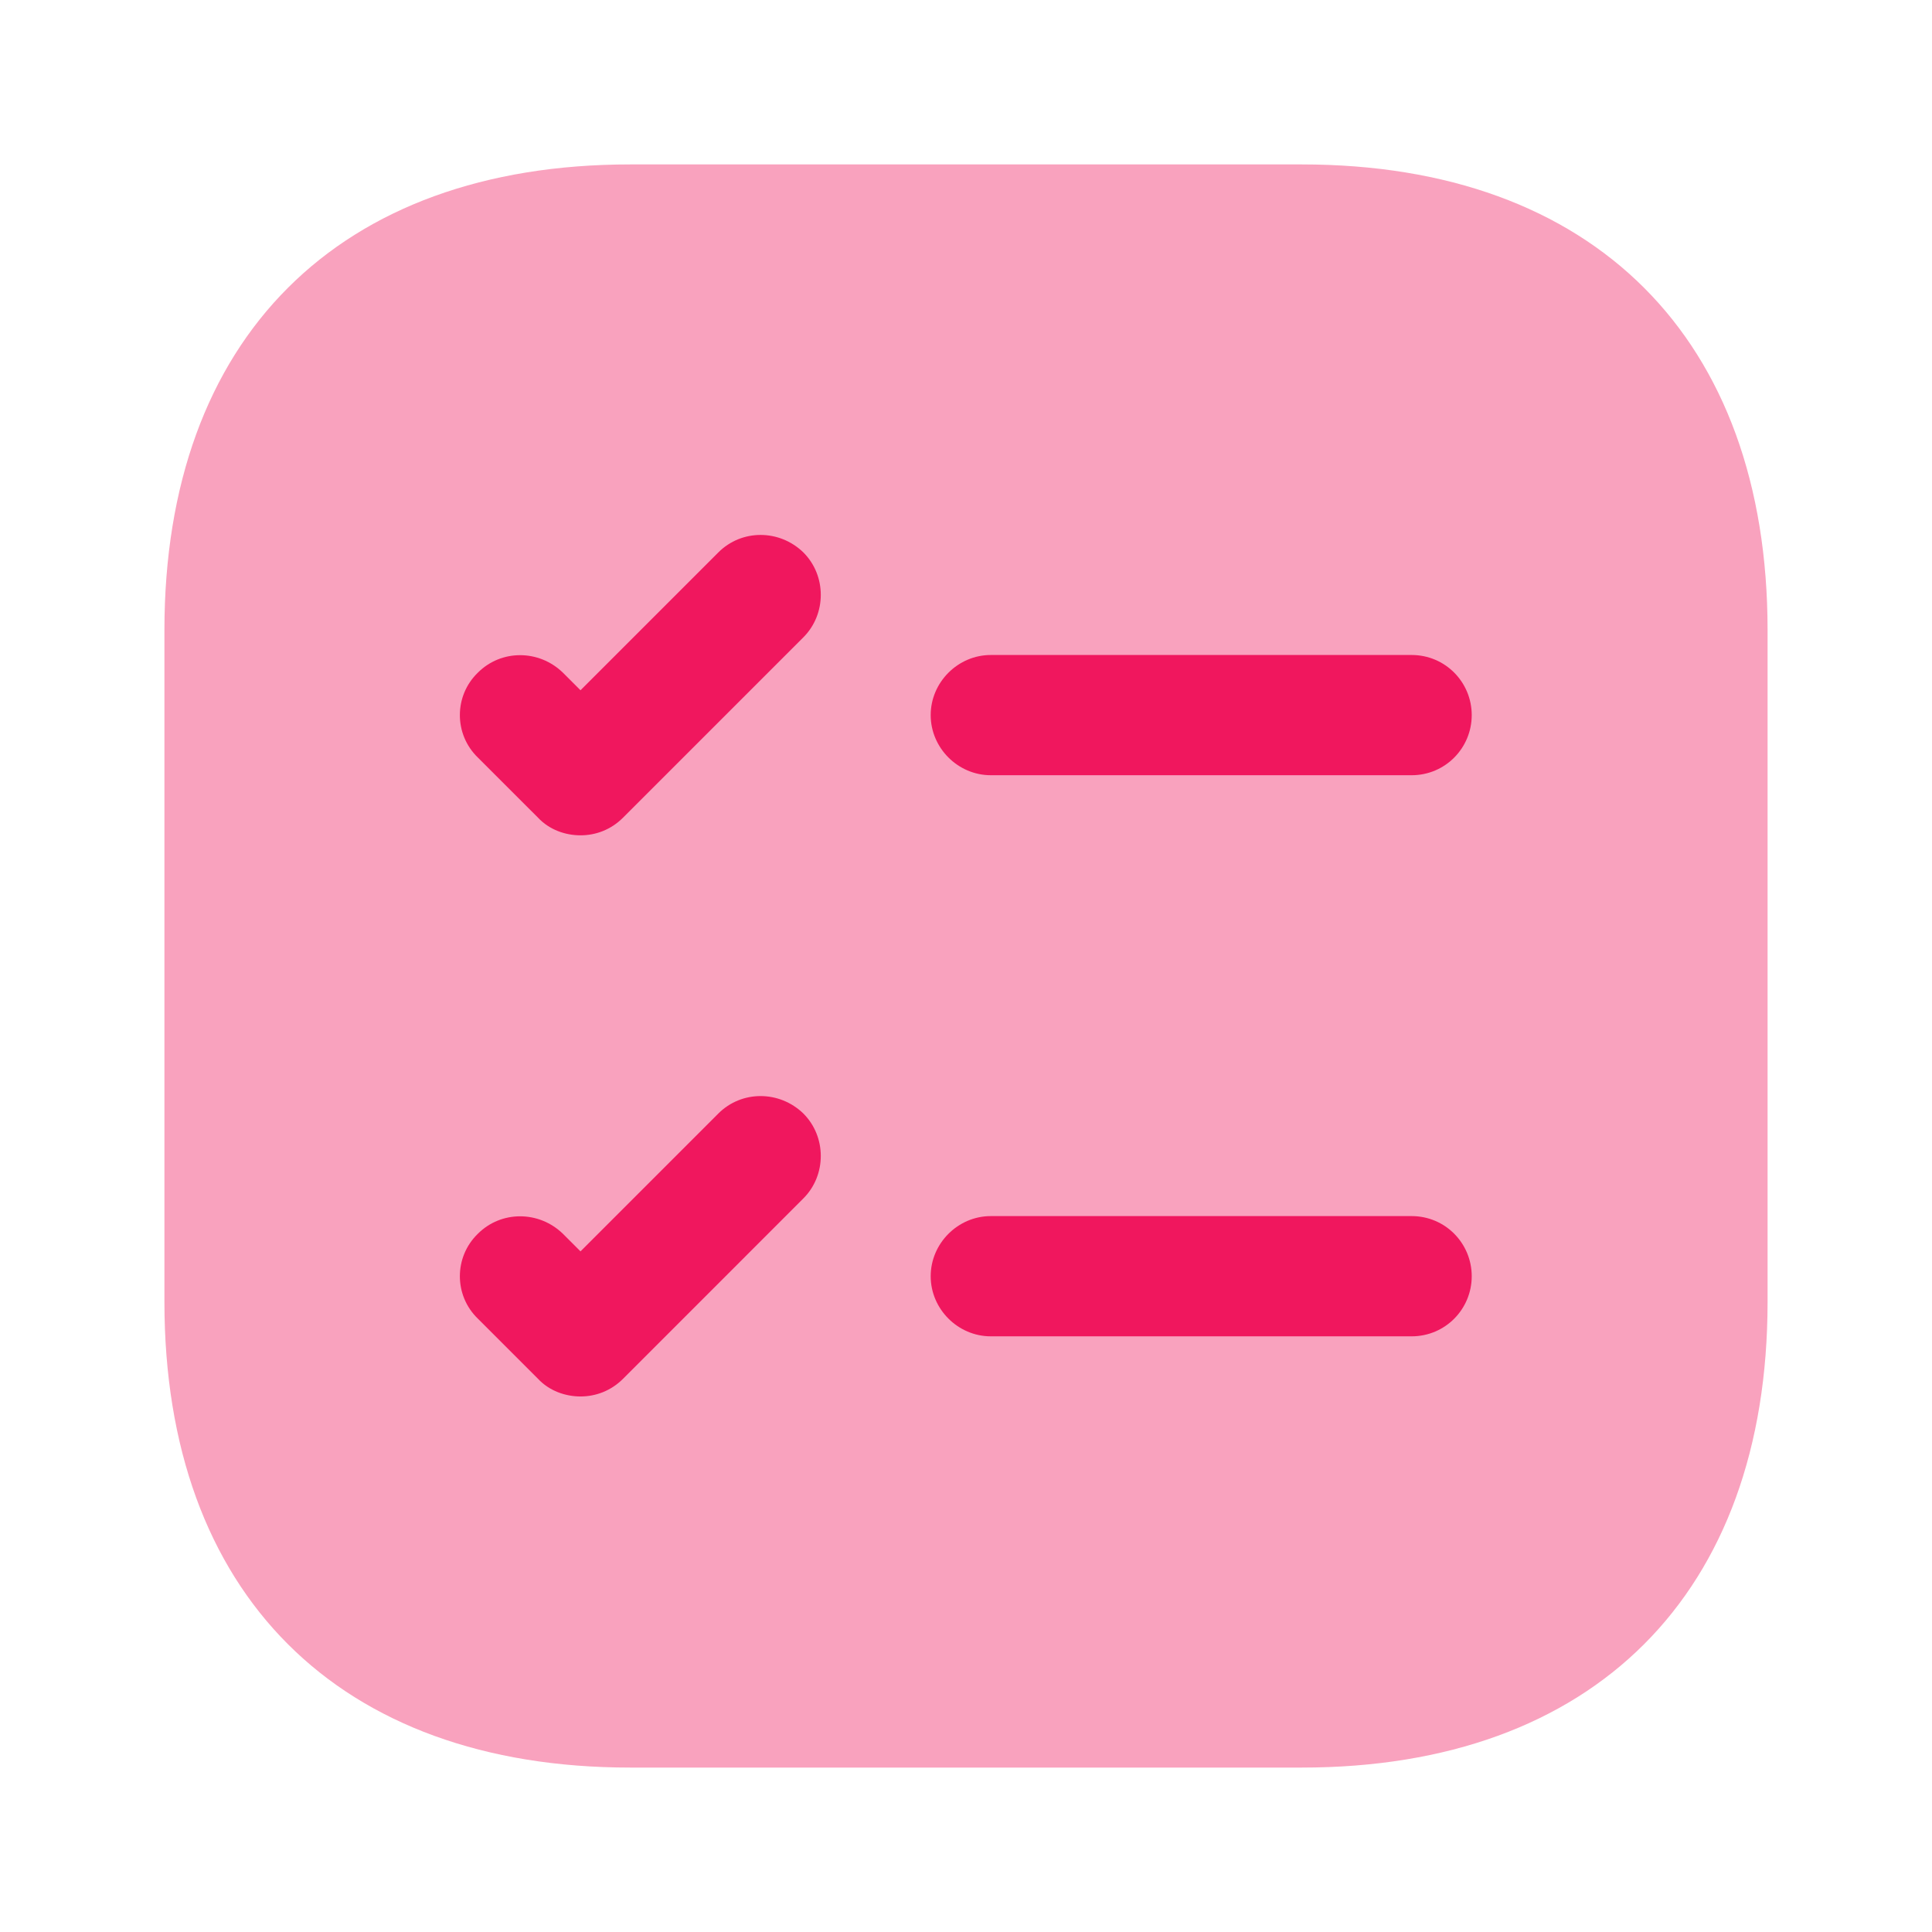
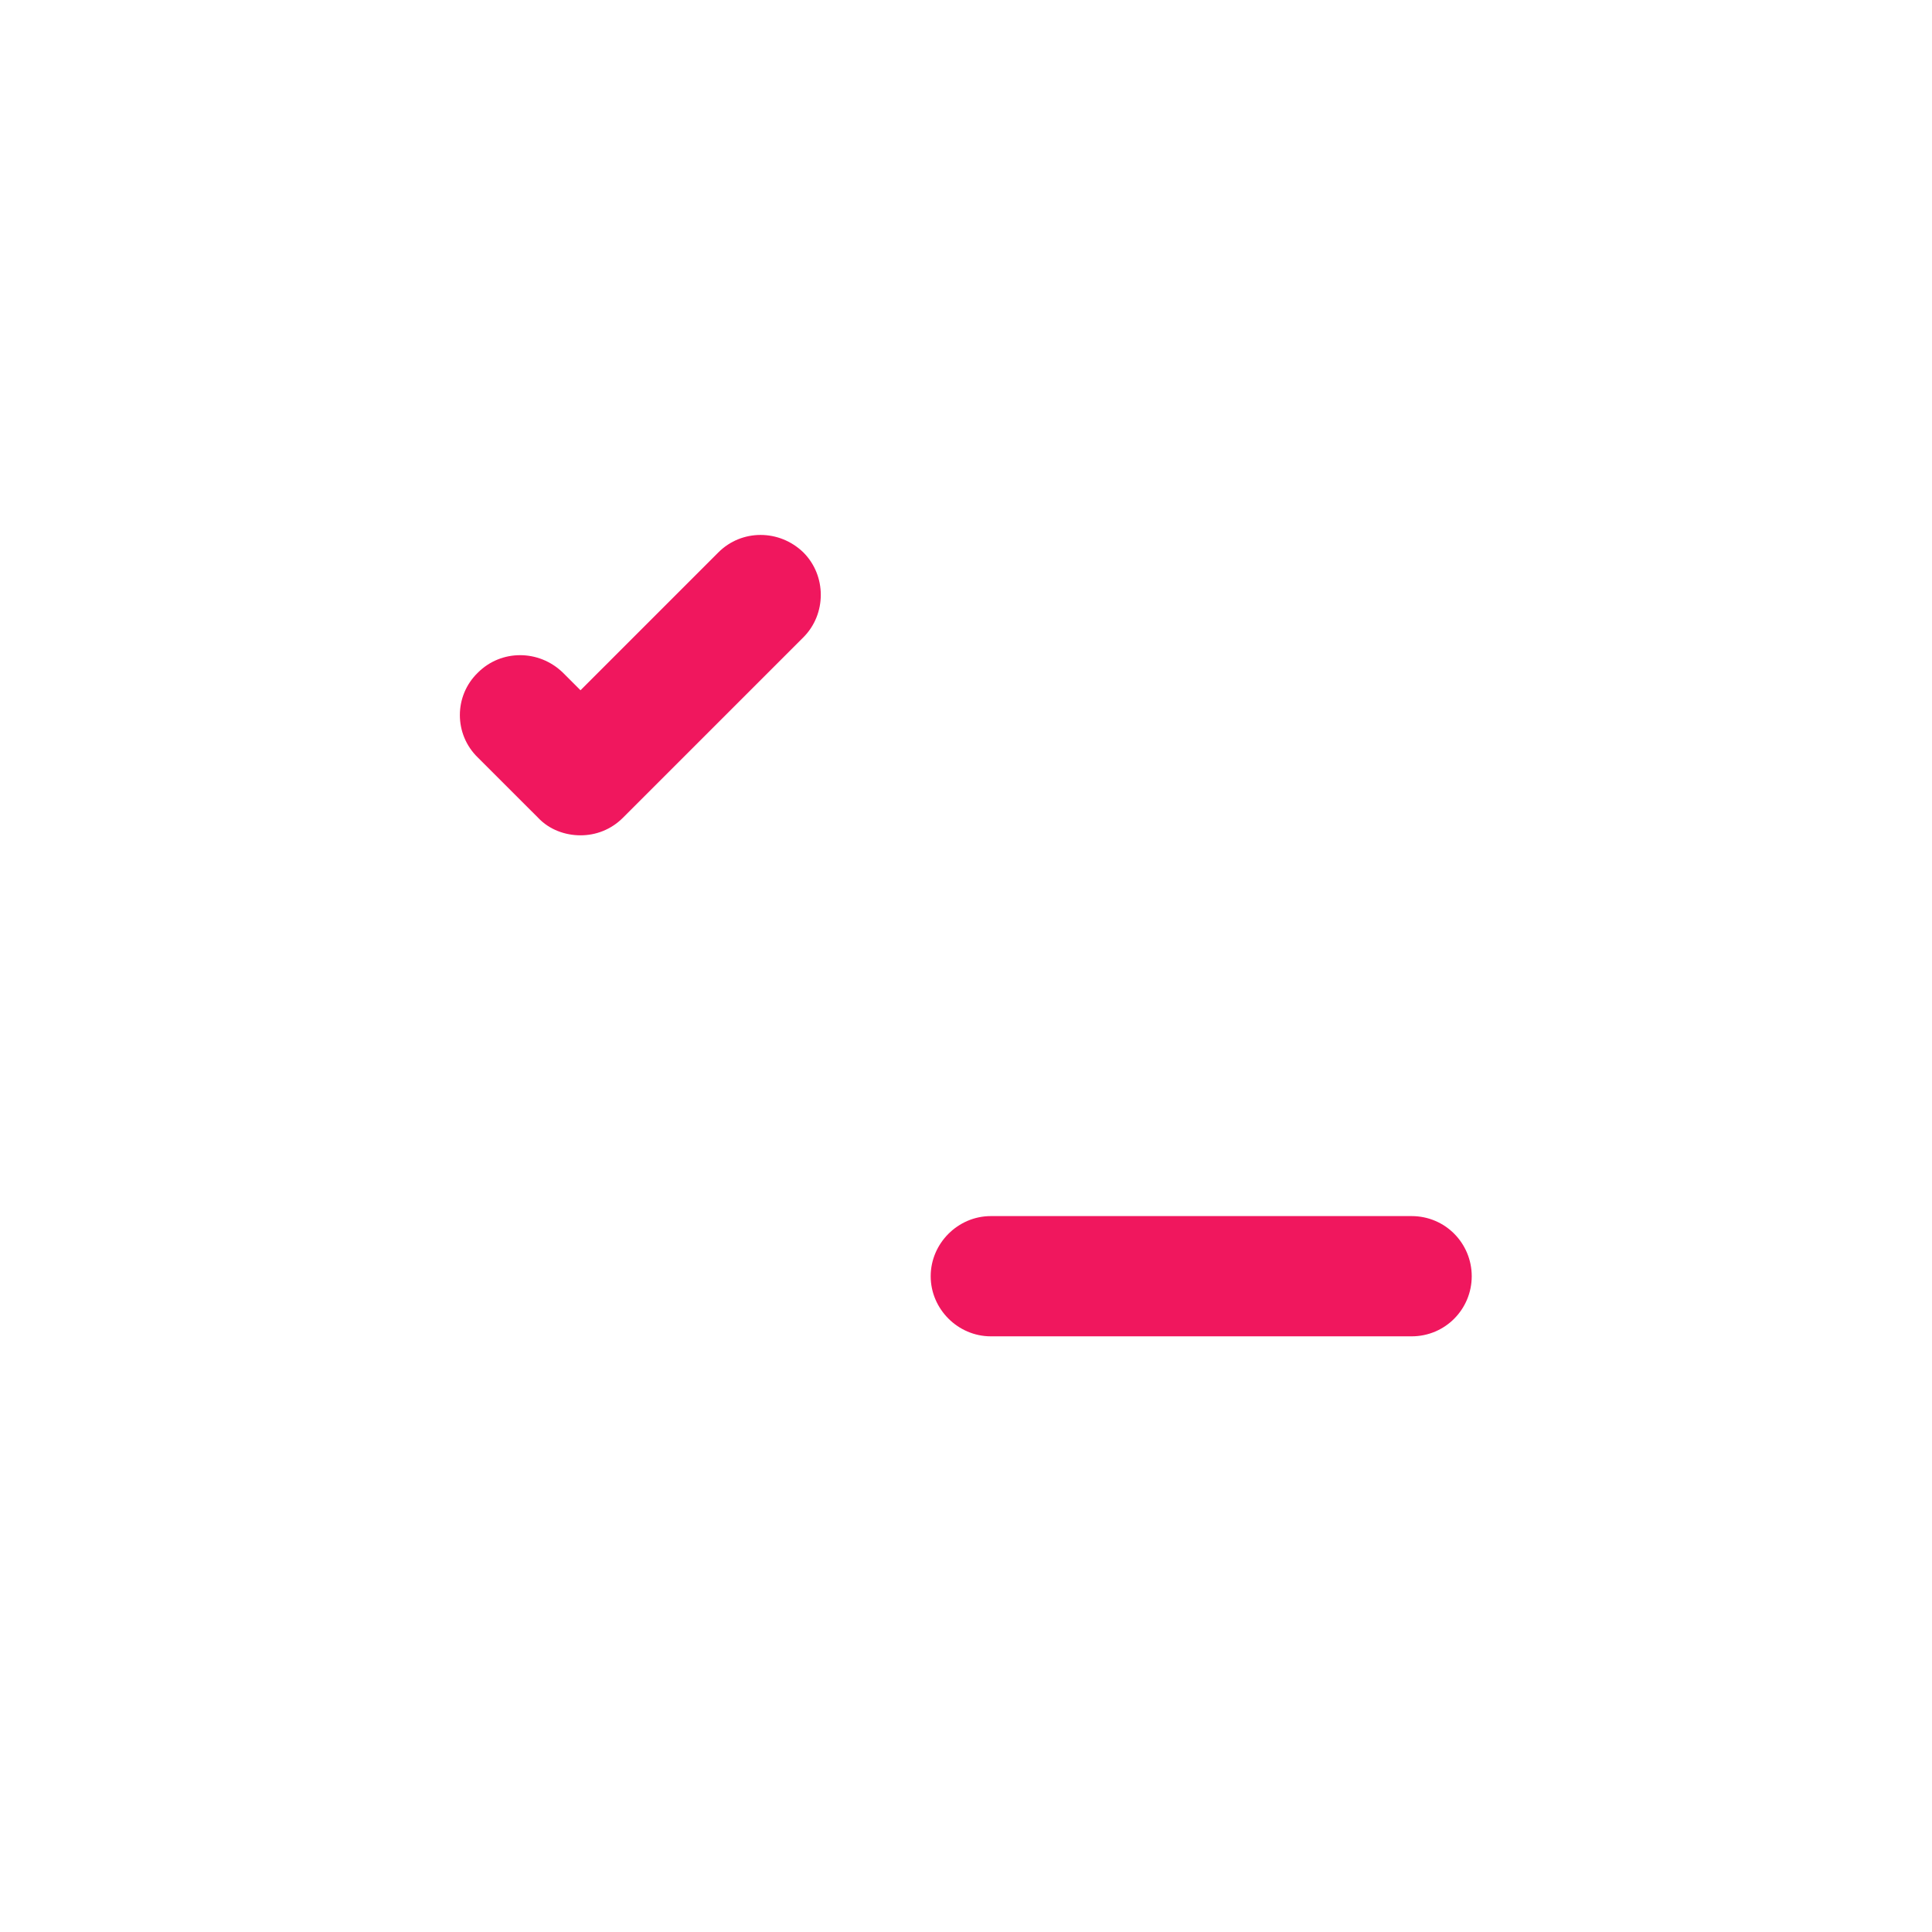
<svg xmlns="http://www.w3.org/2000/svg" width="47" height="47" viewBox="0 0 47 47" fill="none">
-   <path opacity="0.4" d="M31.671 4H15.329C8.232 4 4 8.232 4 15.329V31.671C4 38.769 8.232 43 15.329 43H31.671C38.769 43 43 38.769 43 31.671V15.329C43 8.232 38.769 4 31.671 4Z" fill="#F0175E" />
-   <path d="M35.803 17.396C35.803 18.196 35.16 18.859 34.341 18.859H24.103C23.304 18.859 22.641 18.196 22.641 17.396C22.641 16.597 23.304 15.934 24.103 15.934H34.341C35.16 15.934 35.803 16.597 35.803 17.396Z" fill="#F0175E" />
  <path d="M19.543 15.505L15.156 19.892C14.863 20.185 14.493 20.321 14.122 20.321C13.752 20.321 13.362 20.185 13.089 19.892L11.626 18.43C11.041 17.864 11.041 16.928 11.626 16.363C12.192 15.797 13.108 15.797 13.693 16.363L14.122 16.792L17.476 13.438C18.042 12.872 18.958 12.872 19.543 13.438C20.109 14.003 20.109 14.939 19.543 15.505Z" fill="#F0175E" />
  <path d="M35.803 31.047C35.803 31.846 35.16 32.509 34.341 32.509H24.103C23.304 32.509 22.641 31.846 22.641 31.047C22.641 30.247 23.304 29.584 24.103 29.584H34.341C35.16 29.584 35.803 30.247 35.803 31.047Z" fill="#F0175E" />
-   <path d="M19.543 29.155L15.156 33.543C14.863 33.835 14.493 33.972 14.122 33.972C13.752 33.972 13.362 33.835 13.089 33.543L11.626 32.08C11.041 31.515 11.041 30.579 11.626 30.013C12.192 29.448 13.108 29.448 13.693 30.013L14.122 30.442L17.476 27.088C18.042 26.523 18.958 26.523 19.543 27.088C20.109 27.654 20.109 28.59 19.543 29.155Z" fill="#F0175E" />
</svg>